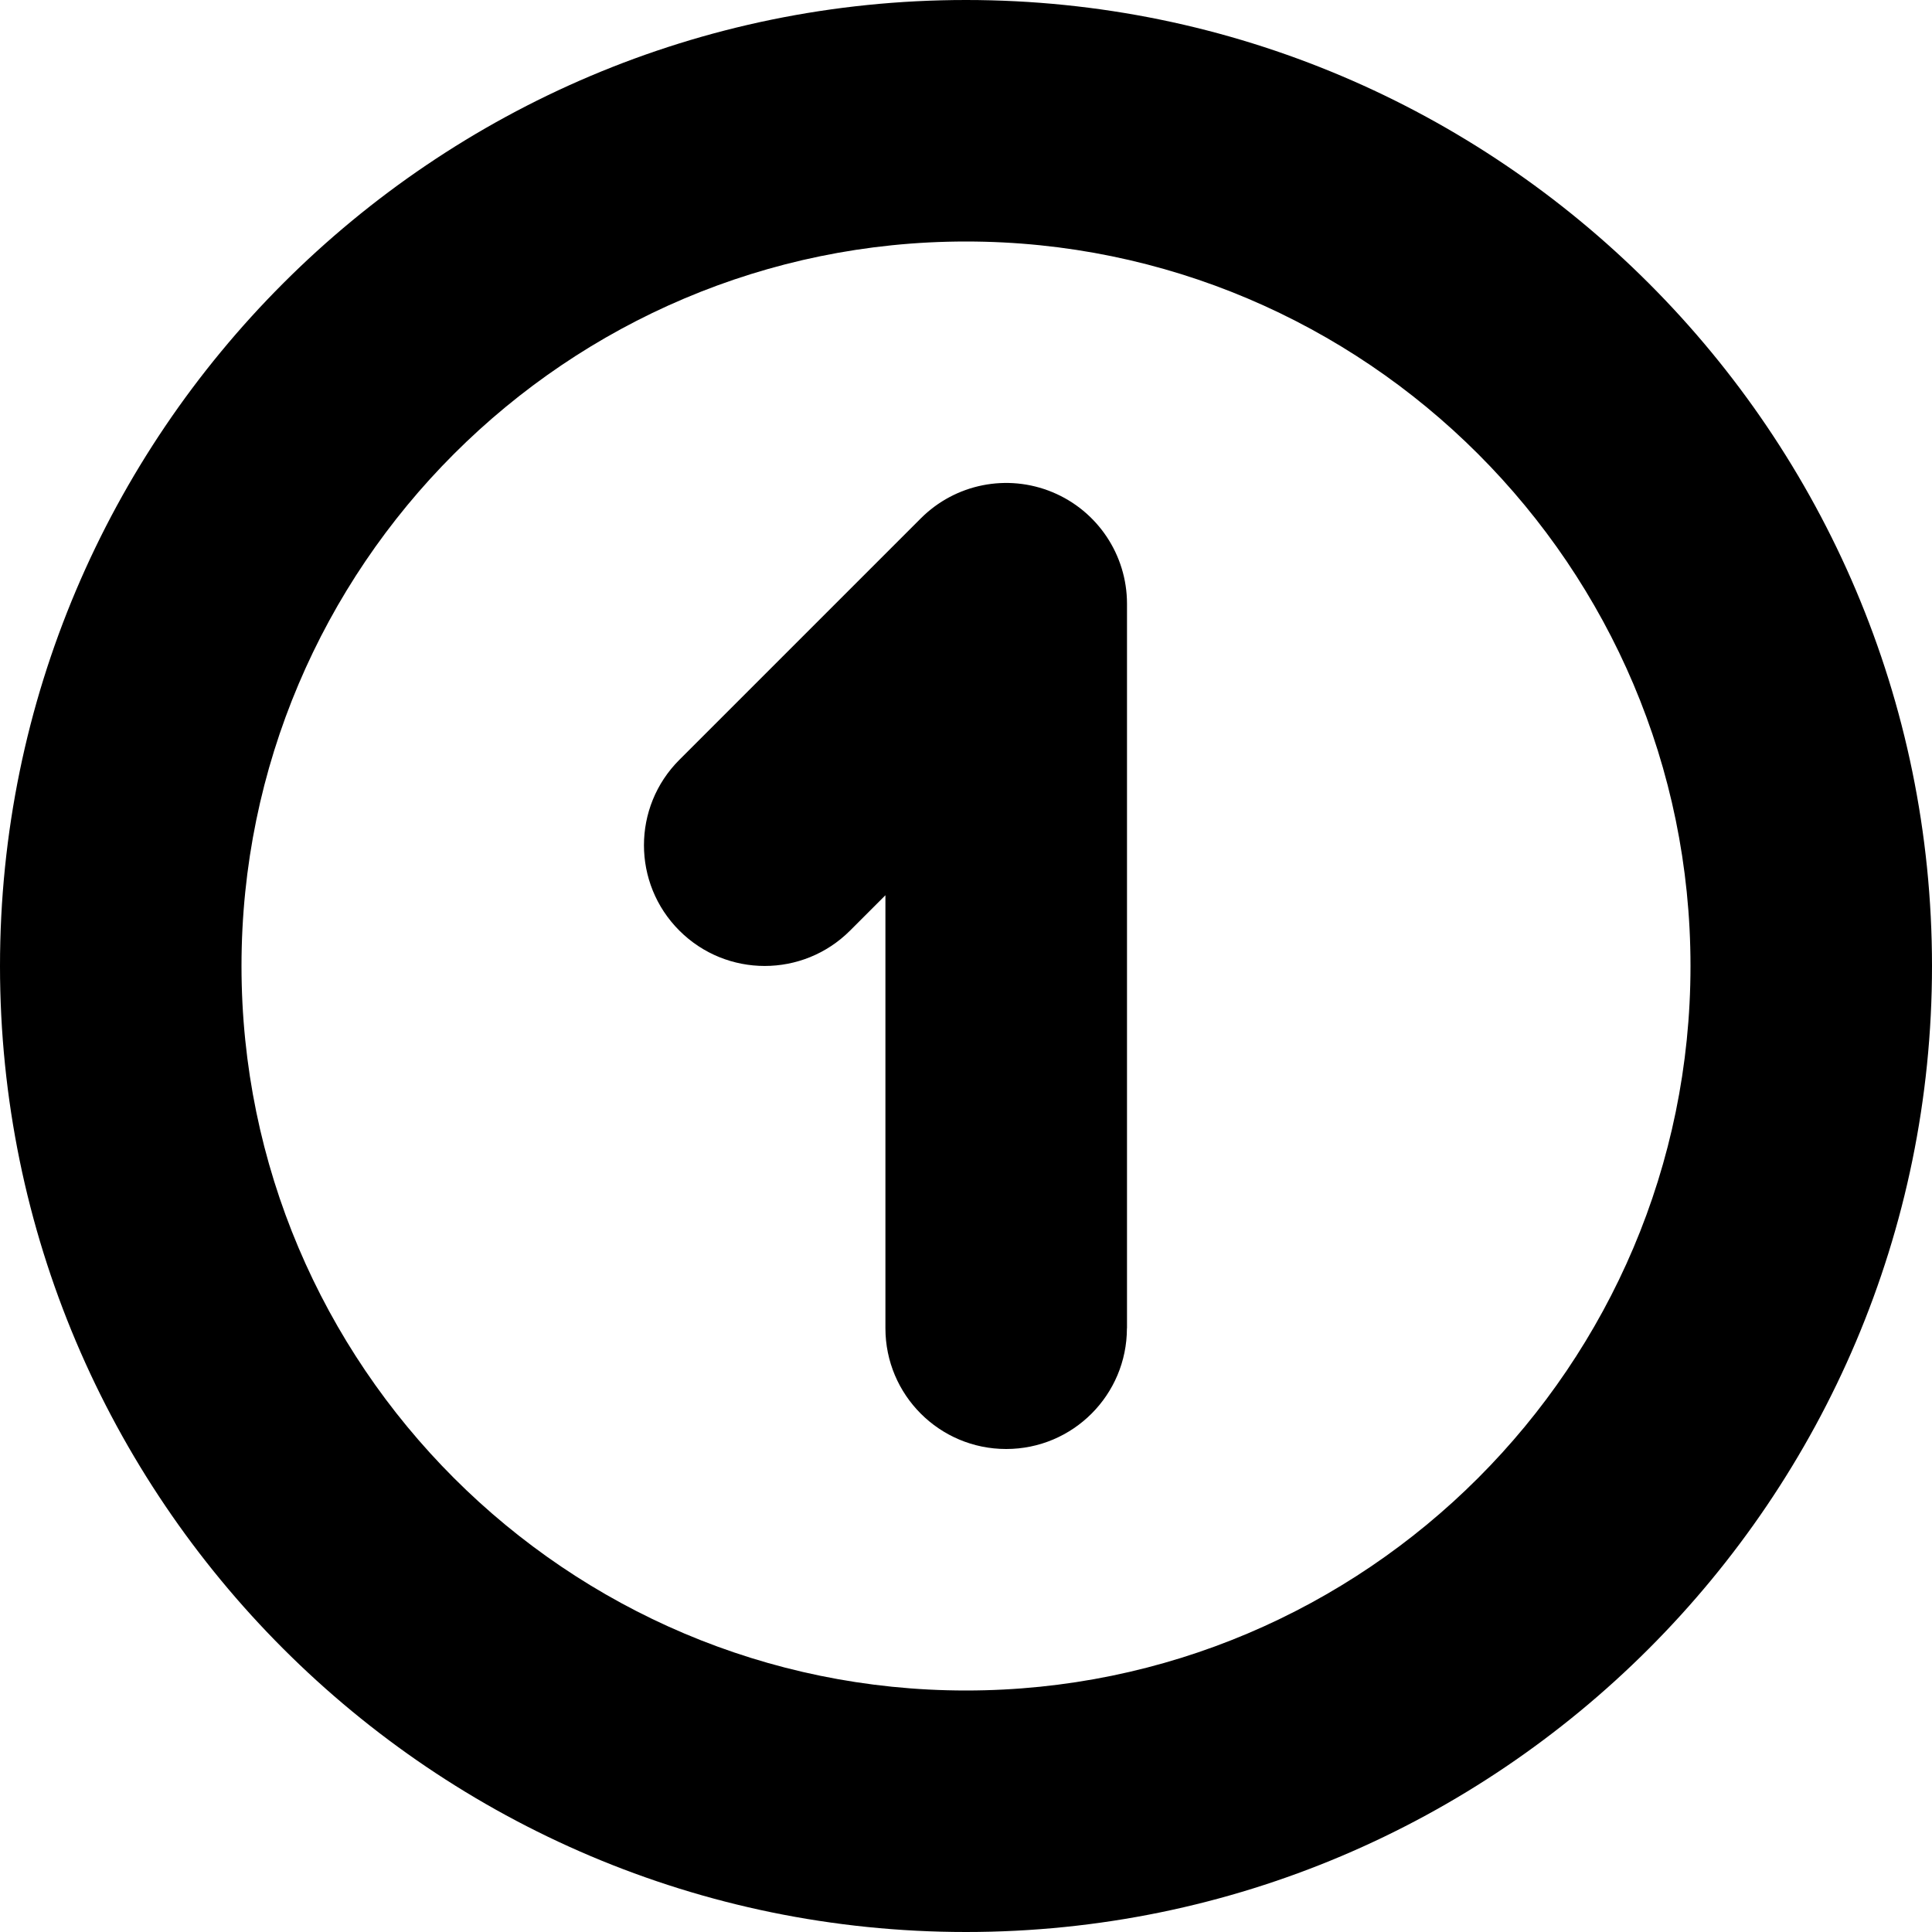
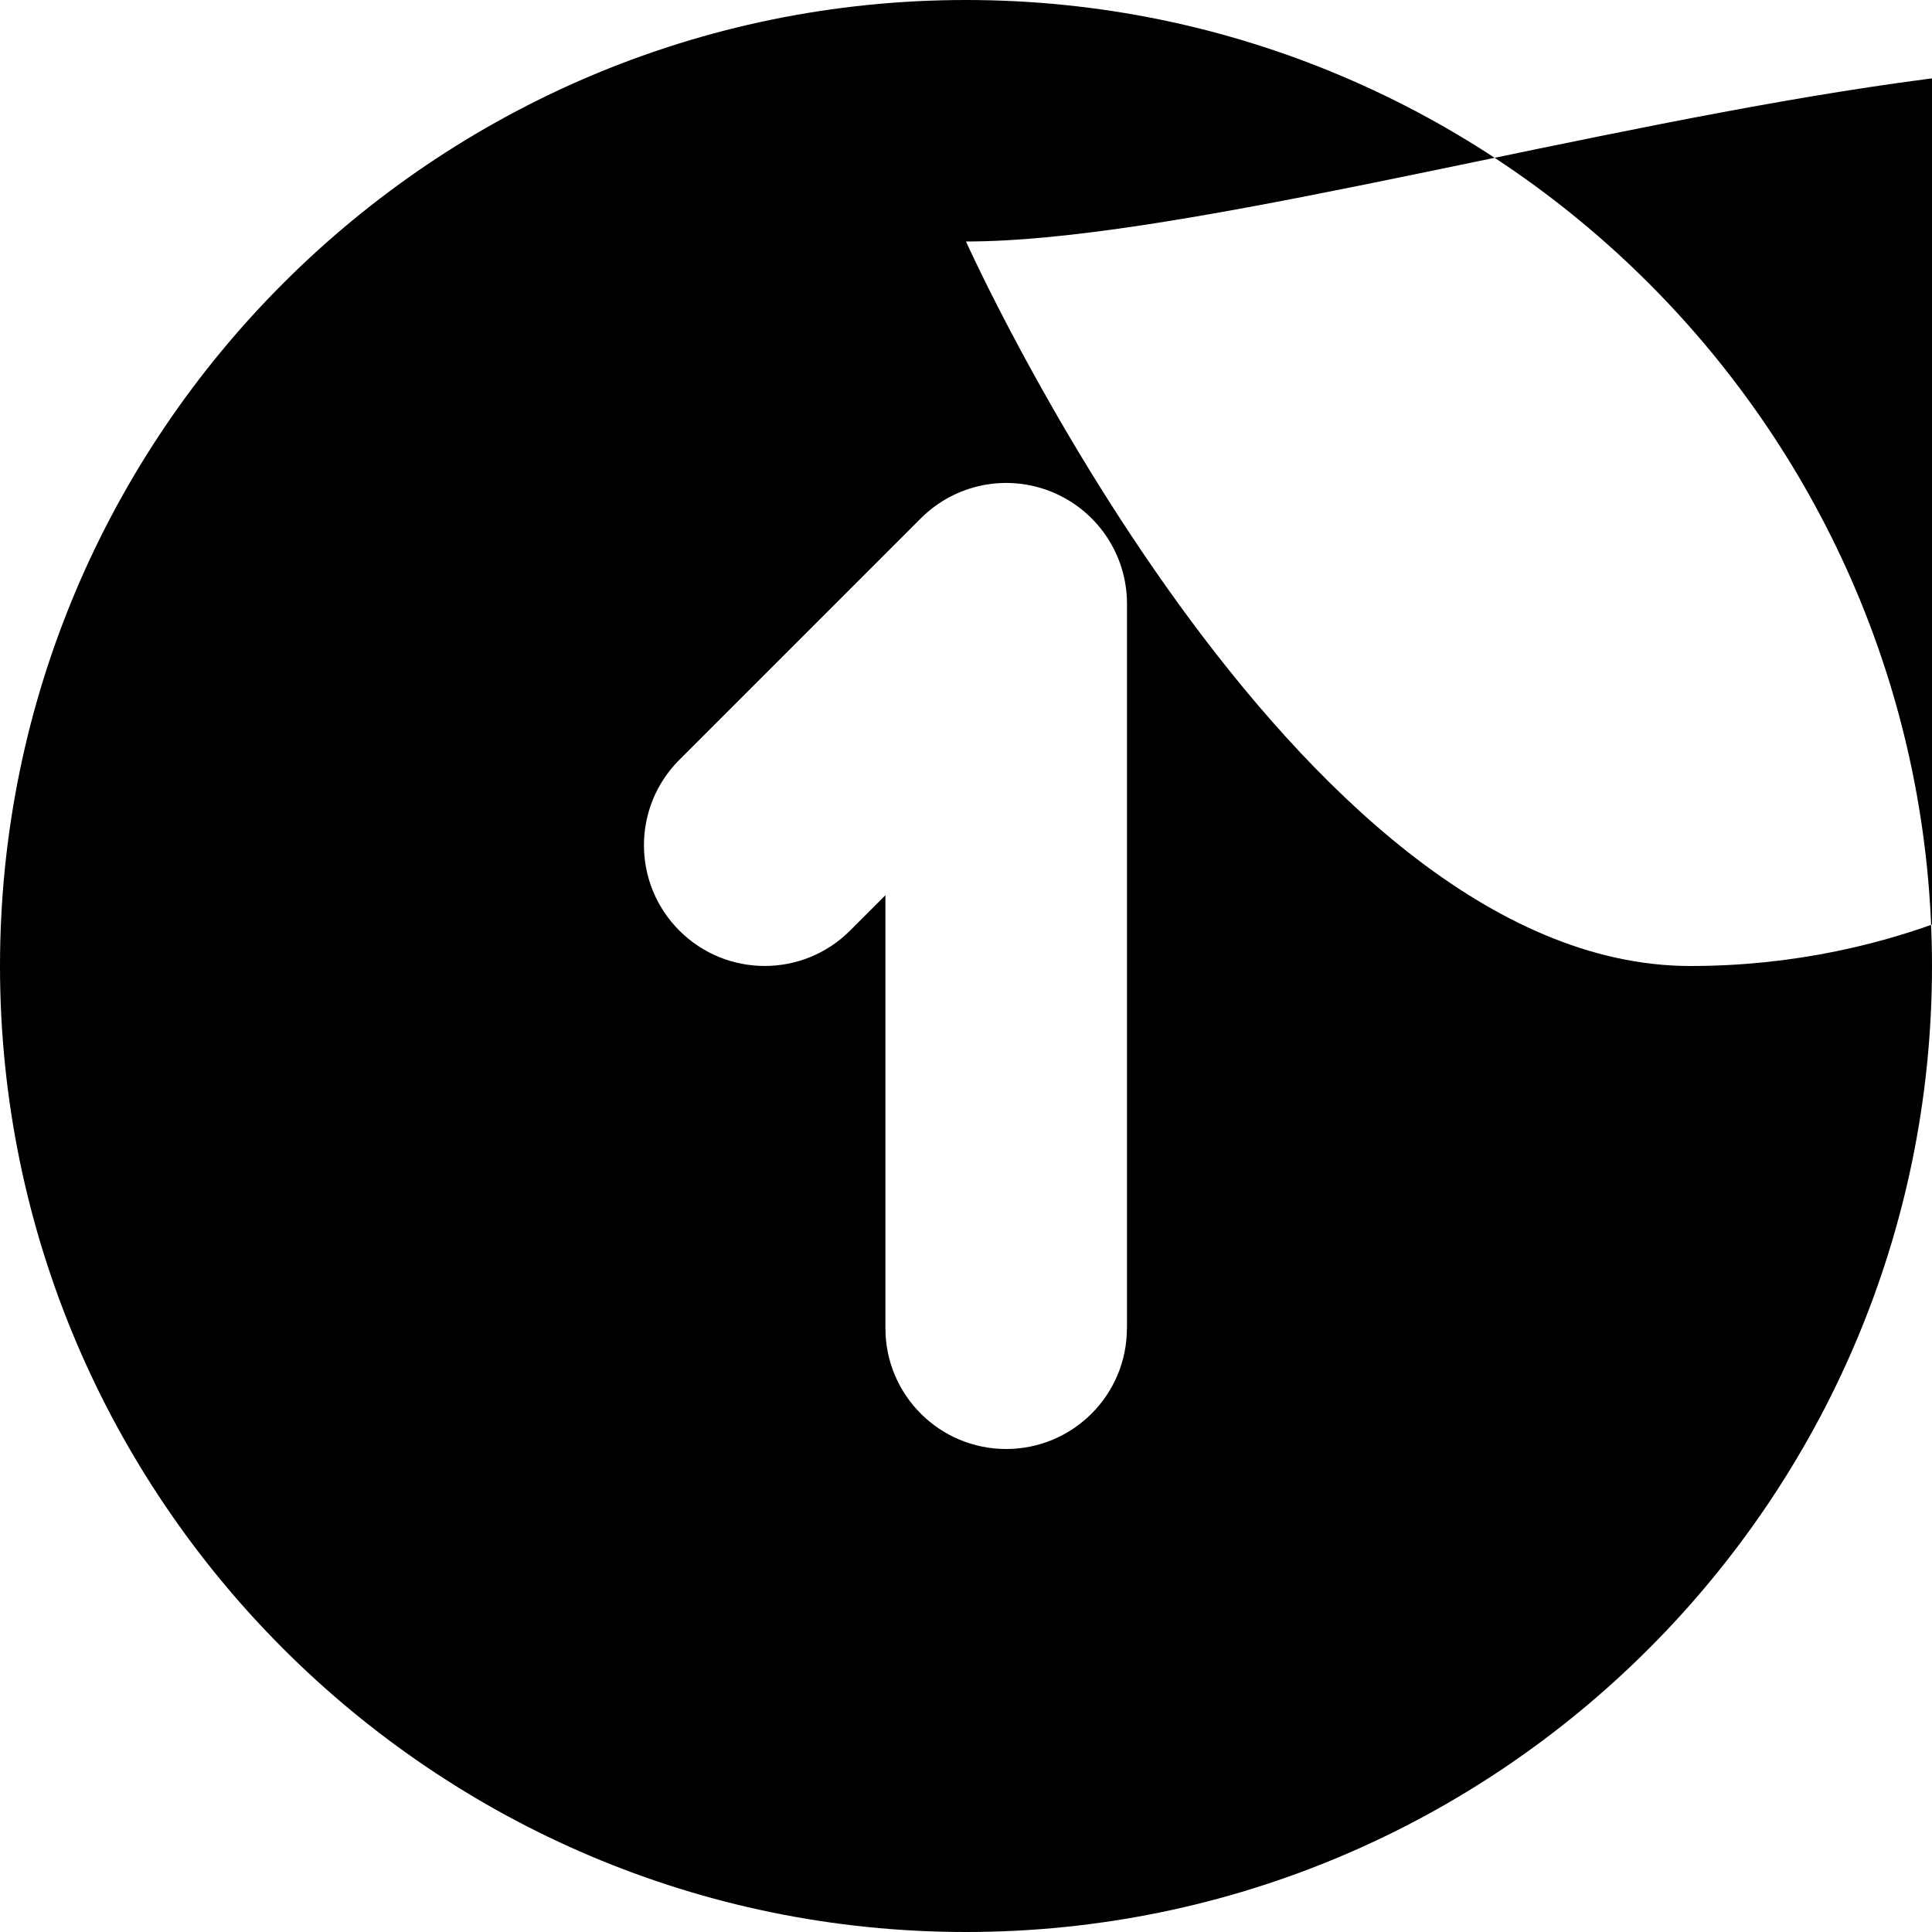
<svg xmlns="http://www.w3.org/2000/svg" id="Layer_1" data-name="Layer 1" viewBox="0 0 24 24" width="512" height="512">
-   <path d="M12,24C5.383,24,0,18.617,0,12S5.383,0,12,0s12,5.383,12,12-5.383,12-12,12Zm0-21C7.038,3,3,7.037,3,12s4.038,9,9,9,9-4.037,9-9S16.962,3,12,3Zm2,13.5V7.5c0-.606-.365-1.153-.926-1.386-.562-.233-1.206-.104-1.635,.325l-3,3c-.586,.586-.586,1.535,0,2.121s1.535,.586,2.121,0l.439-.439v5.379c0,.828,.671,1.5,1.5,1.5s1.5-.672,1.5-1.5Z" />
+   <path d="M12,24C5.383,24,0,18.617,0,12S5.383,0,12,0s12,5.383,12,12-5.383,12-12,12Zm0-21s4.038,9,9,9,9-4.037,9-9S16.962,3,12,3Zm2,13.5V7.5c0-.606-.365-1.153-.926-1.386-.562-.233-1.206-.104-1.635,.325l-3,3c-.586,.586-.586,1.535,0,2.121s1.535,.586,2.121,0l.439-.439v5.379c0,.828,.671,1.5,1.5,1.5s1.5-.672,1.5-1.5Z" />
</svg>